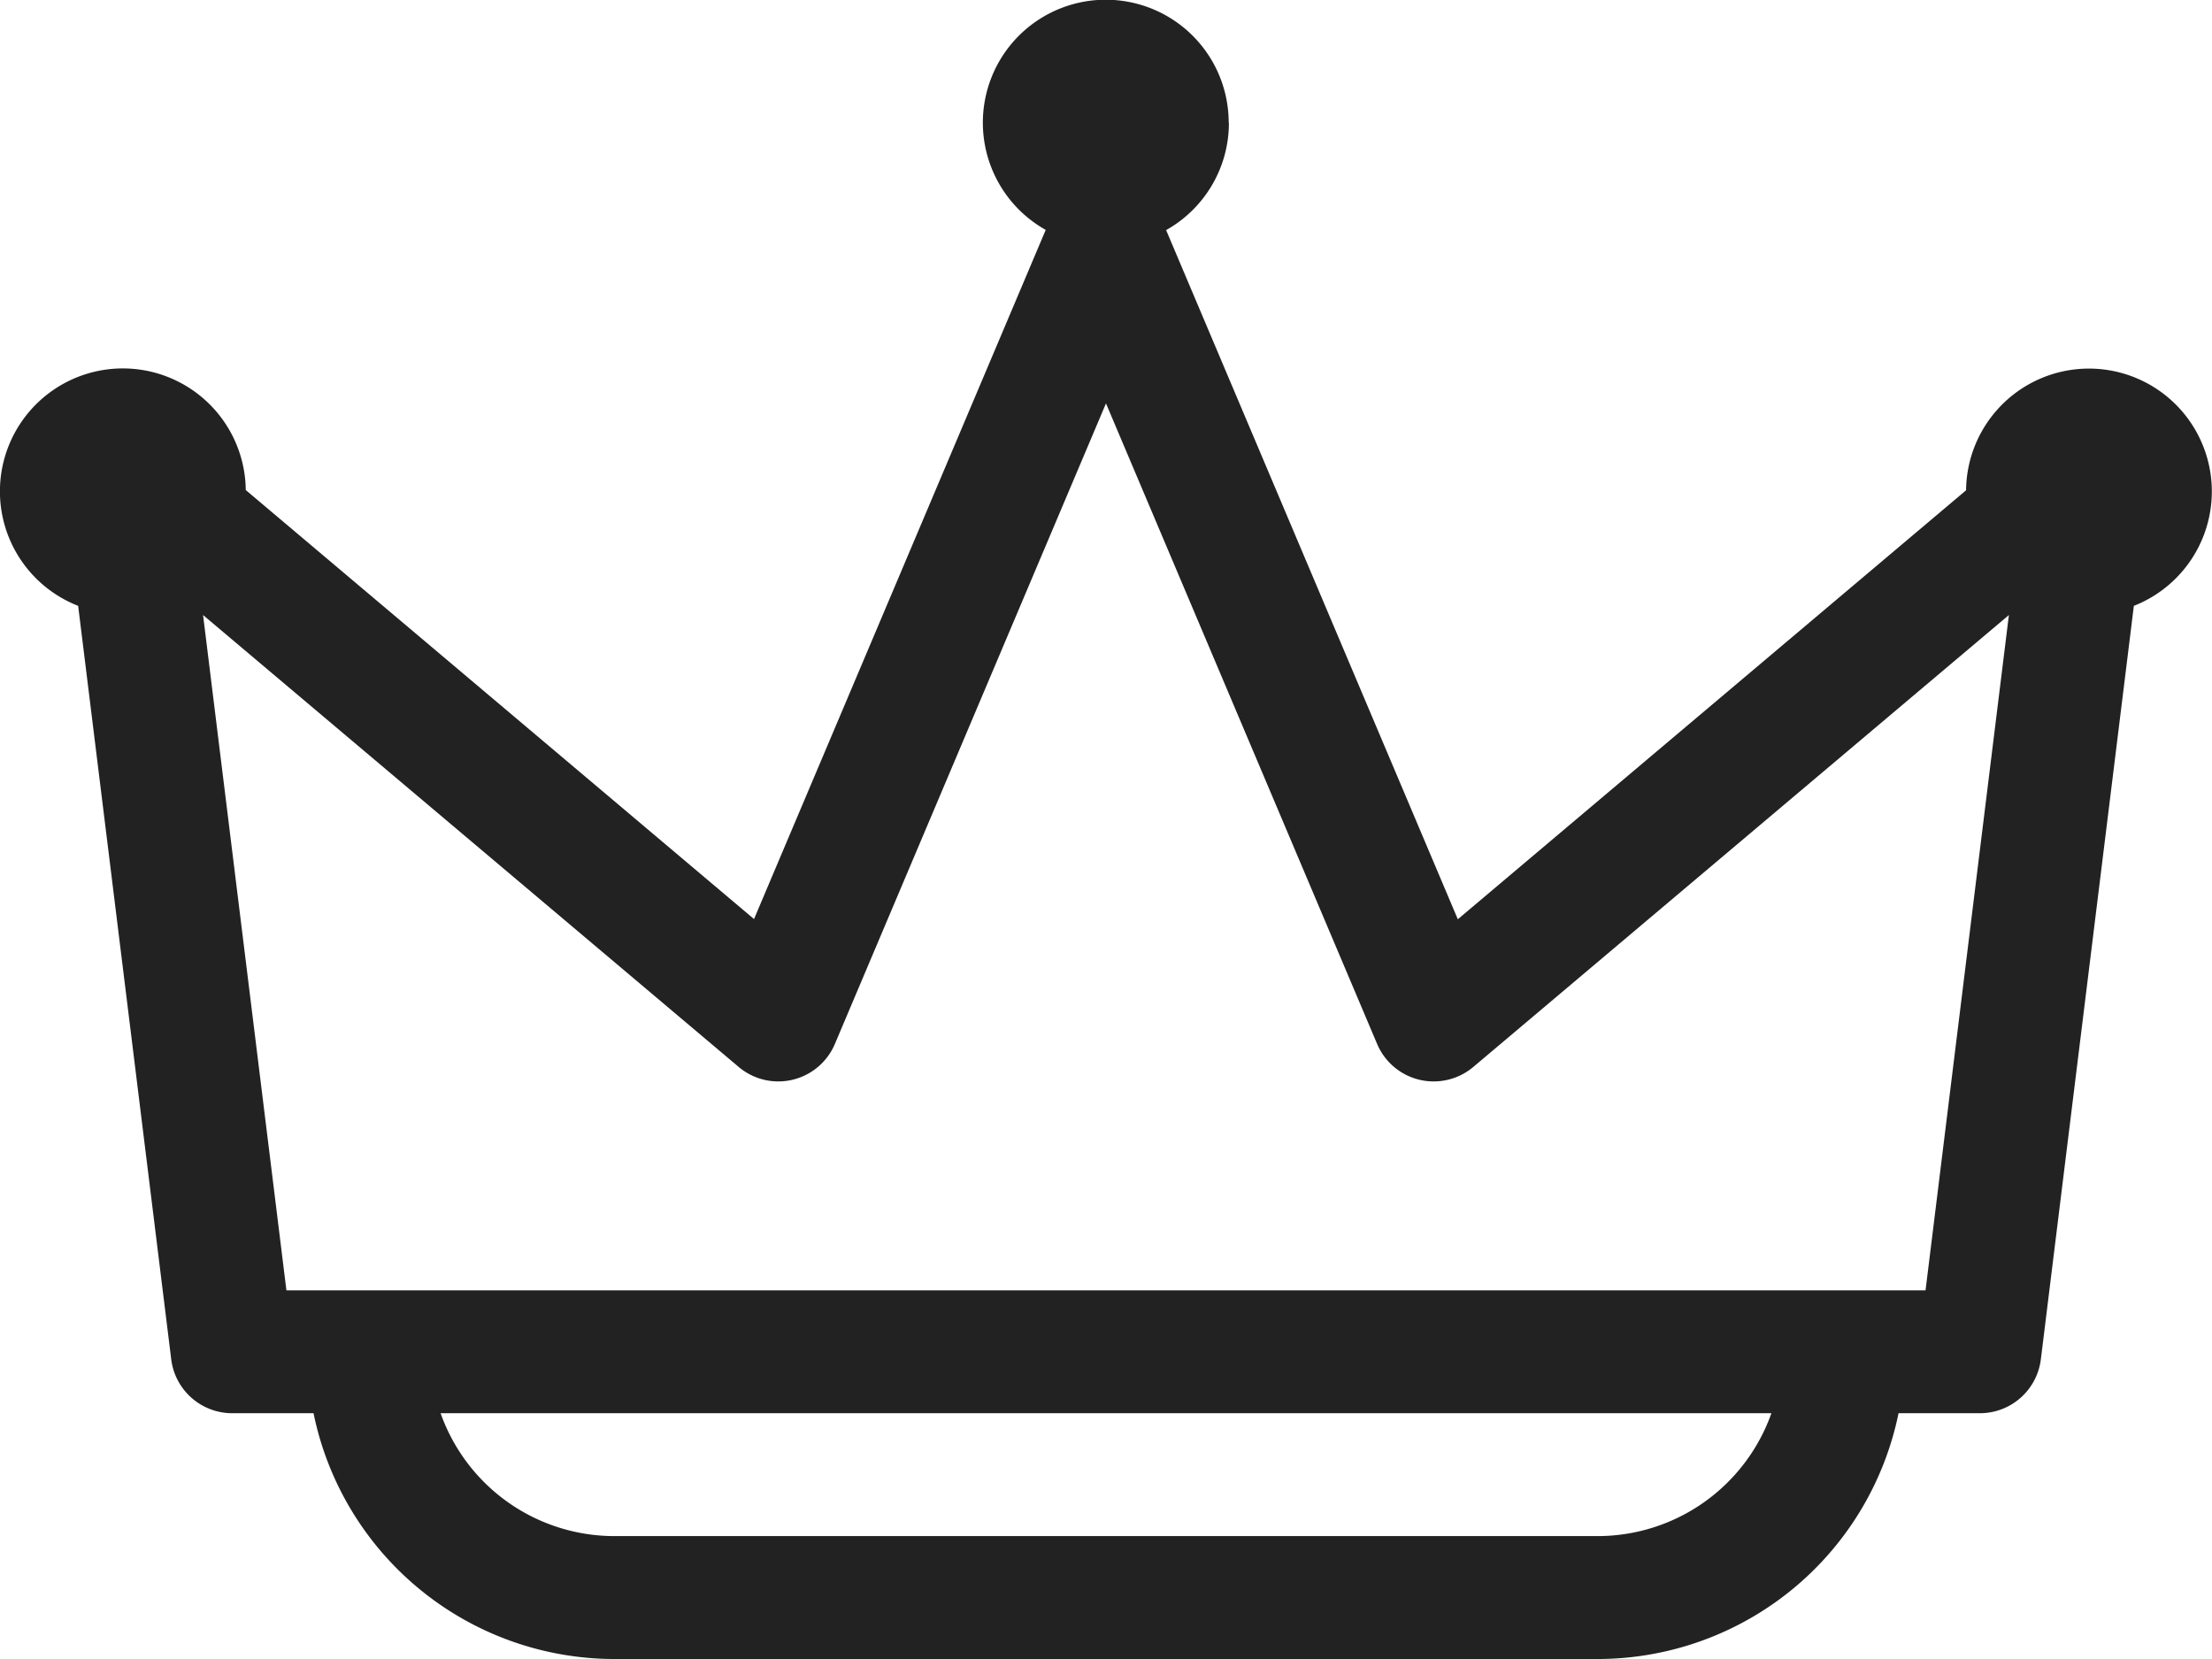
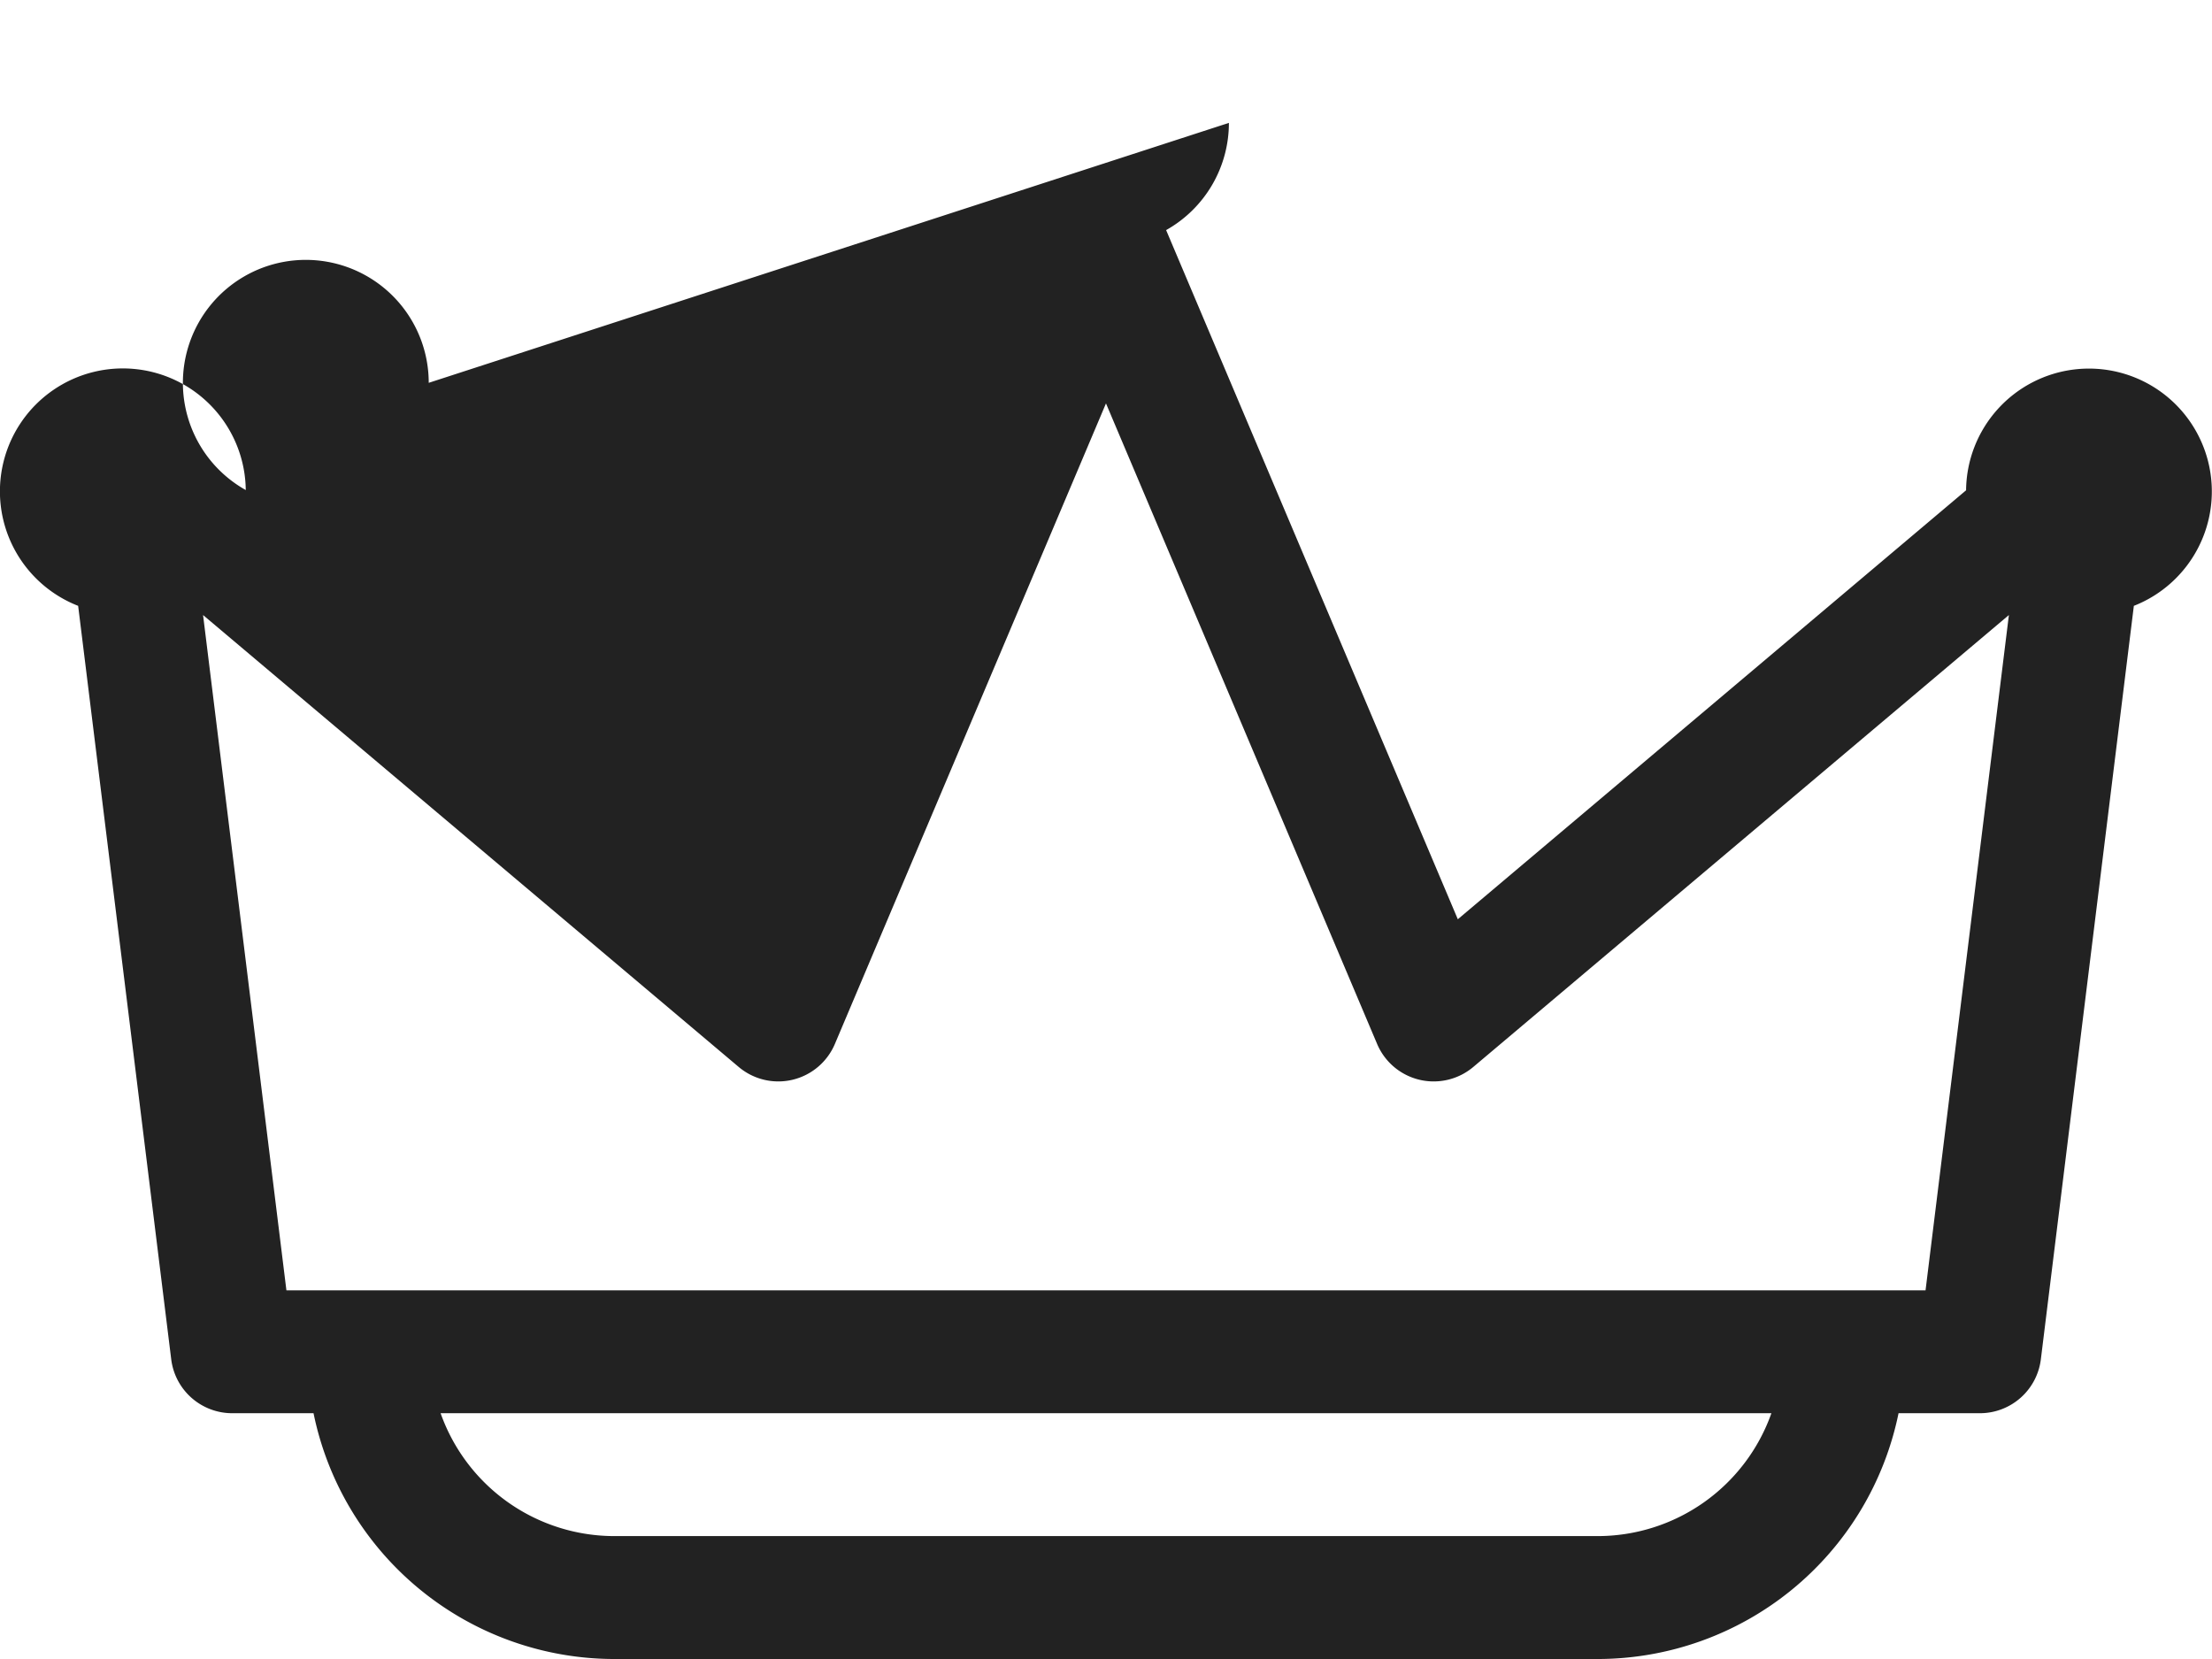
<svg xmlns="http://www.w3.org/2000/svg" width="54.401" height="40.801" viewBox="0 0 54.401 40.801">
-   <path id="_003-premium" data-name="003-premium" d="M33.223,8.022a3.021,3.021,0,0,1-1.544,2.637l7.174,16.949,12.5-10.55A3.022,3.022,0,1,1,55.479,19.9L53.192,38.43a1.511,1.511,0,0,1-1.5,1.326h-2a7.558,7.558,0,0,1-7.4,6.045H18.111a7.558,7.558,0,0,1-7.4-6.045h-2a1.511,1.511,0,0,1-1.5-1.326L4.922,19.9a3.023,3.023,0,1,1,4.122-2.848l12.5,10.551,7.174-16.949a3.023,3.023,0,1,1,4.5-2.637ZM13.836,39.756a4.535,4.535,0,0,0,4.275,3.022H42.29a4.535,4.535,0,0,0,4.275-3.022ZM30.2,14.921,23.533,30.674a1.511,1.511,0,0,1-2.366.566L7.994,20.126l2.05,16.608H50.356l2.05-16.608L39.234,31.24a1.511,1.511,0,0,1-2.366-.566Z" transform="translate(-3 -5)" fill="#222" fill-rule="evenodd" />
+   <path id="_003-premium" data-name="003-premium" d="M33.223,8.022a3.021,3.021,0,0,1-1.544,2.637l7.174,16.949,12.5-10.55A3.022,3.022,0,1,1,55.479,19.9L53.192,38.43a1.511,1.511,0,0,1-1.5,1.326h-2a7.558,7.558,0,0,1-7.4,6.045H18.111a7.558,7.558,0,0,1-7.4-6.045h-2a1.511,1.511,0,0,1-1.5-1.326L4.922,19.9a3.023,3.023,0,1,1,4.122-2.848a3.023,3.023,0,1,1,4.5-2.637ZM13.836,39.756a4.535,4.535,0,0,0,4.275,3.022H42.29a4.535,4.535,0,0,0,4.275-3.022ZM30.2,14.921,23.533,30.674a1.511,1.511,0,0,1-2.366.566L7.994,20.126l2.05,16.608H50.356l2.05-16.608L39.234,31.24a1.511,1.511,0,0,1-2.366-.566Z" transform="translate(-3 -5)" fill="#222" fill-rule="evenodd" />
</svg>